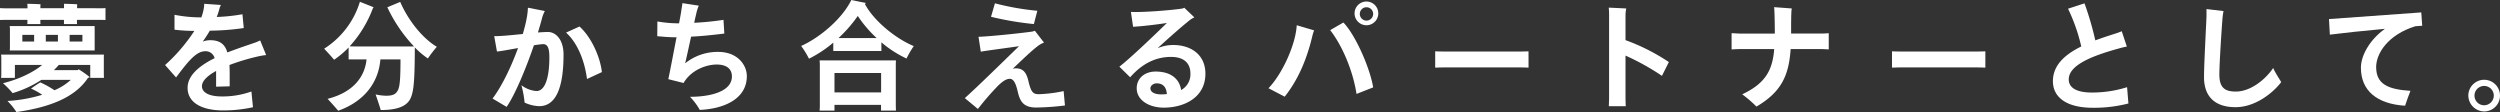
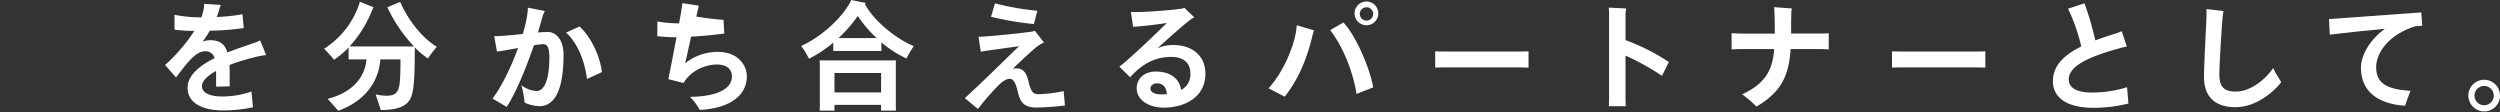
<svg xmlns="http://www.w3.org/2000/svg" width="1007.25" height="45.14" viewBox="0 0 1007.25 45.14">
  <rect x="0" y="0" width="1007.25" height="45.14" fill="#333333" stroke="none" />
  <g>
-     <path d="M42.5,3.26v4.8C41.31,8,39.91,8,38.09,8H31V8.4a10.3,10.3,0,0,0,.05,1.29H25.76a10.38,10.38,0,0,0,0-1.29V8h-9.5V8.4a10.3,10.3,0,0,0,.05,1.29H11a10.38,10.38,0,0,0,.05-1.29V8H4.41C2.59,8,1.15,8,0,8.06V3.26c1.15.1,2.59.1,4.41.1h6.67V2.78A10.71,10.71,0,0,0,11,1.54c1.16,0,4.27.09,5.33.19a8,8,0,0,0-.05,1v.58h9.5V2.78a10.71,10.71,0,0,0,0-1.24c1.11,0,4.22.09,5.33.19a8,8,0,0,0-.05,1v.58h7.05C39.91,3.36,41.31,3.36,42.5,3.26Zm-.67,20.06v6.76l.05,1.3H36.36V26.15H23.7a28.49,28.49,0,0,1-2,2.11h9.6a2.6,2.6,0,0,0,.38-.34,38.93,38.93,0,0,1,4.51,3.17c-.19.09-.48.19-.77.33C30.7,38.52,21.64,43,6.62,45.14A25.64,25.64,0,0,0,3,40.68a60.2,60.2,0,0,0,14-2.49,26.61,26.61,0,0,0-4.5-2.5c1.29-.91,2.59-1.82,3.74-2.49a39.54,39.54,0,0,1,5.71,3.16,23.24,23.24,0,0,0,6.57-4.17H16.65A43.74,43.74,0,0,1,5.08,37.52a37,37,0,0,0-3.88-4C6.91,32.14,13.14,29.41,17,26.15H6v5.23H.43a8.71,8.71,0,0,0,.1-1.3V23.32A10.41,10.41,0,0,0,.43,22H41.88A11.21,11.21,0,0,0,41.83,23.32ZM4,19V11.8a9,9,0,0,0-.1-1.29H38.14a10.3,10.3,0,0,0,0,1.29V19l0,1.34H3.93A9.81,9.81,0,0,0,4,19ZM9,14.06v2.68h4.75V14.06Zm9.45,0v2.68h4.89V14.06Zm9.6,0v2.68H33.2V14.06Z" style="fill: #fff" />
    <path d="M104.15,22.69a86.6,86.6,0,0,0-11.7,3.5c.09,1.68.09,3.46.09,5.42,0,.92,0,1.78,0,3.17l-5.47.14c0-1.15,0-4.89,0-5.85v-.48c-3.41,1.87-5.71,4-5.71,6.14,0,2.35,2.54,4.13,8,4.13a34.48,34.48,0,0,0,11.94-2l.62,6.34a55.64,55.64,0,0,1-12,1.29c-8.39,0-14.34-3-14.34-9.11,0-5.09,4.94-9,10.89-11.95a3.72,3.72,0,0,0-3.84-2.78c-3.74,0-7.2,4.6-11.7,10.55l-4.42-5a69,69,0,0,0,11.8-13.76,63.37,63.37,0,0,1-8-.48l0-6A54.4,54.4,0,0,0,80.84,7h.29a19.76,19.76,0,0,0,1-3.75,11.33,11.33,0,0,0,.15-1.72L89,2a8.43,8.43,0,0,0-.53,1.29,26.57,26.57,0,0,1-1.15,3.55,73.57,73.57,0,0,0,10.36-1.1l.53,5.56a100.35,100.35,0,0,1-13.67,1.06,47.51,47.51,0,0,1-2.88,4.41,8.6,8.6,0,0,1,3.07-.57c4,0,6,1.82,6.86,4.94,3.84-1.49,7.58-2.74,10.51-3.74a21.14,21.14,0,0,0,2.73-1.11l2.4,5.9A25.77,25.77,0,0,0,104.15,22.69Z" style="fill: #fff" />
    <path d="M176,18.85a47,47,0,0,0-3.6,4.71,32.88,32.88,0,0,1-5.28-4.47c0,.44,0,1,0,1.3-.05,12.57-.48,16.55-1.72,19.24-1.44,3.07-5.09,4.7-12,4.7-.29-1.06-1.34-4.18-2.06-6.29a21,21,0,0,0,4.17.53c2.93,0,4-.67,4.85-2.3.67-1.49,1-3.94,1-12.33h-8.1c-.77,9.55-6.72,17-17,20.68-1-1.2-3-3.46-4.27-4.8,10.27-2.59,15-8.83,15.69-15.88h-4.22c-1.2,0-2.16,0-3,0V19.14a36.67,36.67,0,0,1-5.86,4.94c-.76-1-2.78-3.16-4-4.46A34.11,34.11,0,0,0,145,.72l5.57,2.21a1.27,1.27,0,0,0-.38.52,47.34,47.34,0,0,1-9.31,15.21c.77.05,1.58.05,2.59.05H166.8A60,60,0,0,1,156.06,2.93L161.24.77C164.69,8.68,170.55,15.64,176,18.85Z" style="fill: #fff" />
    <path d="M227.05,22c0,13.72-3.26,20.77-9.78,20.77a14.9,14.9,0,0,1-5.91-1.44,40.54,40.54,0,0,0-1.29-7,11.39,11.39,0,0,0,6.09,2.35c3.41,0,5.18-5.28,5.18-13.58,0-4.07-.86-5.32-2.54-5.32a32.66,32.66,0,0,0-3.69.48c-3.36,9.78-7.73,20.15-11,24.8l-5.66-3.36c3.79-5,7.58-12.95,10.27-20.34-3.75.67-7.34,1.34-8.5,1.39l-1.1-6.19c2.74.05,7.15-.43,11.52-.86.62-2.16,1.15-4.17,1.48-5.9a29.35,29.35,0,0,0,.58-4.7l6.81,1.34a15.37,15.37,0,0,0-1,2.4c-.48,1.92-1.1,4-1.77,6.24,1.53-.1,3-.19,4.07-.19C223.89,12.91,227.05,15.88,227.05,22Zm15.45,7.05-6,2.78c-1.1-8.49-4.46-15.16-8.44-18.7l5.42-2.45C238.37,15.06,241.88,23.22,242.5,29.07Z" style="fill: #fff" />
-     <path d="M300.9,30.66c0,9.3-9.36,13.19-18.95,13.62A26.1,26.1,0,0,0,278,39c8.26,0,16.89-2.11,16.89-8.2,0-2.83-1.87-4.8-6.14-4.8s-10.36,2.26-13.34,7.44l-6.14-1.54c1-4.79,2.21-11.27,3.31-16.88h-.28c-3.27,0-5.57-.29-7.49-.43l.05-5.95a48.32,48.32,0,0,0,8.59.76h.14c.43-2.25.77-4.07.91-5.13s.39-2.16.43-3l6.62,1a17.62,17.62,0,0,0-.86,2.5c-.24,1.1-.62,2.59-1,4.41A114.28,114.28,0,0,0,291.49,8l.34,5.52c-2.35.29-8,1-13.39,1.25-.76,3.5-1.58,7.29-2.39,10.74a20.79,20.79,0,0,1,13.19-4.6C297.39,20.87,300.9,26.43,300.9,30.66Z" style="fill: #fff" />
+     <path d="M300.9,30.66c0,9.3-9.36,13.19-18.95,13.62A26.1,26.1,0,0,0,278,39c8.26,0,16.89-2.11,16.89-8.2,0-2.83-1.87-4.8-6.14-4.8s-10.36,2.26-13.34,7.44l-6.14-1.54c1-4.79,2.21-11.27,3.31-16.88h-.28c-3.27,0-5.57-.29-7.49-.43l.05-5.95a48.32,48.32,0,0,0,8.59.76h.14c.43-2.25.77-4.07.91-5.13s.39-2.16.43-3l6.62,1c-.24,1.1-.62,2.59-1,4.41A114.28,114.28,0,0,0,291.49,8l.34,5.52c-2.35.29-8,1-13.39,1.25-.76,3.5-1.58,7.29-2.39,10.74a20.79,20.79,0,0,1,13.19-4.6C297.39,20.87,300.9,26.43,300.9,30.66Z" style="fill: #fff" />
    <path d="M368.16,18.57a37.57,37.57,0,0,0-2.92,5,43.49,43.49,0,0,1-10.13-6.52v3.5c-.76,0-1.63,0-2.64,0H338.32c-1,0-1.82,0-2.59,0V17.17a48.38,48.38,0,0,1-9.79,6.48,33.83,33.83,0,0,0-3.16-5.13C330.21,15.21,339.28,7.63,343,0c1.83.38,3.7.77,5.9,1.2a2.19,2.19,0,0,0-.43.43C352.09,8.44,360.92,15.59,368.16,18.57Zm-7.24,7.77V42.55l.05,2h-6V42.26H336.21v2.31h-6c.05-.53.1-1.25.1-2V26.34c0-.72-.05-1.44-.1-2H361C360.92,25,360.92,25.62,360.92,26.34ZM355,37.23V29.41H336.21v7.82Zm-1.78-21.88a49.62,49.62,0,0,1-7.62-8.92,54.89,54.89,0,0,1-7.78,8.92h15.4Z" style="fill: #fff" />
    <path d="M429.07,42.5a104.3,104.3,0,0,1-11.66.82c-5.13,0-6.47-2.59-7.34-6.33-.67-2.83-1.48-5.23-3.21-5.23s-3.36,1.49-4.56,2.59A106.68,106.68,0,0,0,394,43.9l-5.27-4.37c5.27-4.75,13.67-13,21.83-20.92-5.57.82-12.43,1.68-15.4,2.21l-.92-6c4.27-.09,17.28-1.48,21.4-2.06a5.06,5.06,0,0,0,1.3-.38l3.69,4.79a9.65,9.65,0,0,0-2.4,1.3C415.4,20.63,411.94,24,408,27.73a4,4,0,0,1,1.34-.19c3,0,4.23,1.87,5,5.08,1.11,4.75,2,5.33,4.27,5.33a56.43,56.43,0,0,0,9.93-1.25ZM416.55,9.69a123,123,0,0,1-17.27-2.93l1.58-5.42a106.31,106.31,0,0,0,17.08,3Z" style="fill: #fff" />
    <path d="M485.66,29.7c0,9.59-8.54,13.67-16.79,13.67-5.66,0-10.89-2.83-10.89-7.82,0-3.89,3.07-6.72,7.63-6.72,6.09,0,9.59,2.93,10.27,7.44a7.18,7.18,0,0,0,3.74-6.62c0-4.32-2.74-6.72-7.82-6.72-5.57,0-11.18,2.21-16.46,8.2L451,26.87c4.6-3.6,13.48-12.09,19.14-17.61-4.41.67-9.6,1.29-13.62,1.53l-.87-6c4.08.29,16.12-.63,20.68-1.35a2.13,2.13,0,0,0,.81-.33L481.2,7a10.71,10.71,0,0,0-1.39.77c-3,2.3-8.35,7-13.43,11.66a16.07,16.07,0,0,1,6.28-1.3C480,18.13,485.66,22.16,485.66,29.7Zm-15.54,8.2c-.19-3-1.73-4.32-4.13-4.32-1.2,0-2.49.87-2.49,2,0,1.53,1.63,2.45,4.46,2.45C468.68,38,469.4,38,470.12,37.9Z" style="fill: #fff" />
    <path d="M511.08,35.55c5.71-5.95,11-17.85,11.37-25.38l7,2.06a19,19,0,0,0-.77,2.55c-1.92,8-5.13,16.69-11.08,24.17Zm24.85-23.41,5.32-3.07c5,5.18,10.75,18.51,12,26.14l-6.71,2.64C545.19,29,541.11,18.81,535.93,12.14Zm9.83-6.53a4.78,4.78,0,1,1,9.55,0,4.78,4.78,0,0,1-9.55,0Zm7.49,0a2.69,2.69,0,0,0-5.38,0,2.69,2.69,0,0,0,5.38,0Z" style="fill: #fff" />
    <path d="M615.85,27.25c-.1,0-2.16-.1-3.84-.1H582.08c-1.64,0-3.75.1-3.84.1V20.68c.09,0,2.11.09,3.84.09H612c1.78,0,3.74-.09,3.84-.09Z" style="fill: #fff" />
    <path d="M654.92,22.4v17c0,1,.05,2.54.1,3.4H648.2c0-.81.1-2.3.1-3.4V6.86a31,31,0,0,0-.14-3.79l7.05.34a15.23,15.23,0,0,0-.29,3.26v9.5A80.89,80.89,0,0,1,672.38,25l-2.78,5.56A97,97,0,0,0,654.92,22.4Z" style="fill: #fff" />
    <path d="M736.8,13.38v6.53c-.81-.05-2.25-.14-3.21-.14H721.45c-.72,10.55-3.64,17.22-13.77,23.17A48.74,48.74,0,0,0,701.93,38c9.54-4.47,12.23-9.89,12.9-18.23H701.21c-1,0-2.59.09-3.55.14V13.38c.91,0,2.49.15,3.55.15h13.86v-.48c0-2.64-.09-9.07-.29-10.17l7.15.53c-.19.62-.29,2.11-.29,9v1.1h12C734.69,13.53,736.08,13.43,736.8,13.38Z" style="fill: #fff" />
    <path d="M799.9,27.25c-.09,0-2.15-.1-3.83-.1H766.13c-1.63,0-3.74.1-3.84.1V20.68c.1,0,2.11.09,3.84.09h29.94c1.77,0,3.74-.09,3.83-.09Z" style="fill: #fff" />
    <path d="M857.54,41.69a55.17,55.17,0,0,1-14.3,1.73c-11,0-16.12-4.47-16.12-10.7s4.46-10.56,11.42-14a71.85,71.85,0,0,0-5.33-15.21l6.63-2.16a122.29,122.29,0,0,1,4.36,14.92c2.45-.91,5-1.77,7.77-2.64a26.75,26.75,0,0,0,2.88-1.05l2.06,6.19a28.1,28.1,0,0,0-3.07.72C843.05,22.45,833.5,26.15,833.5,32c0,3.31,3.07,5.28,9.31,5.28A46.61,46.61,0,0,0,857,35.12Z" style="fill: #fff" />
    <path d="M919.09,33.1c-3.26,4.27-10.36,10.08-18.42,10.08S888,39.1,888,31.09c0-5.57,1-23.22,1-24.76,0-.72,0-1.92,0-2.68l6.86.81a26.92,26.92,0,0,0-.48,3.74c-.38,5-1.2,17.51-1.2,21.88,0,5.37,2.35,6.81,6.62,6.81,6.24,0,12.28-5.28,15.06-9.5C916.69,29.36,918.47,31.9,919.09,33.1Z" style="fill: #fff" />
    <path d="M971.17,36.6c-.82,2.07-1.64,4.37-2.16,6-11.28-.72-17.8-6-17.8-15.35,0-4.65,3.31-11.08,9.69-15.64-8.4.77-17.51,1.73-22.21,2.35l-.34-6.28C944.64,7.24,967,5.61,975.53,5l.38,5.37c-.81.05-1.72.1-2.73.19C962,14,957.35,21.64,957.35,27,957.35,33.87,962,36,971.17,36.6Z" style="fill: #fff" />
    <path d="M994.49,38.52a6.38,6.38,0,1,1,6.38,6.38A6.47,6.47,0,0,1,994.49,38.52Zm10.26,0a3.89,3.89,0,1,0-3.88,3.89A3.92,3.92,0,0,0,1004.75,38.52Z" style="fill: #fff" />
  </g>
</svg>